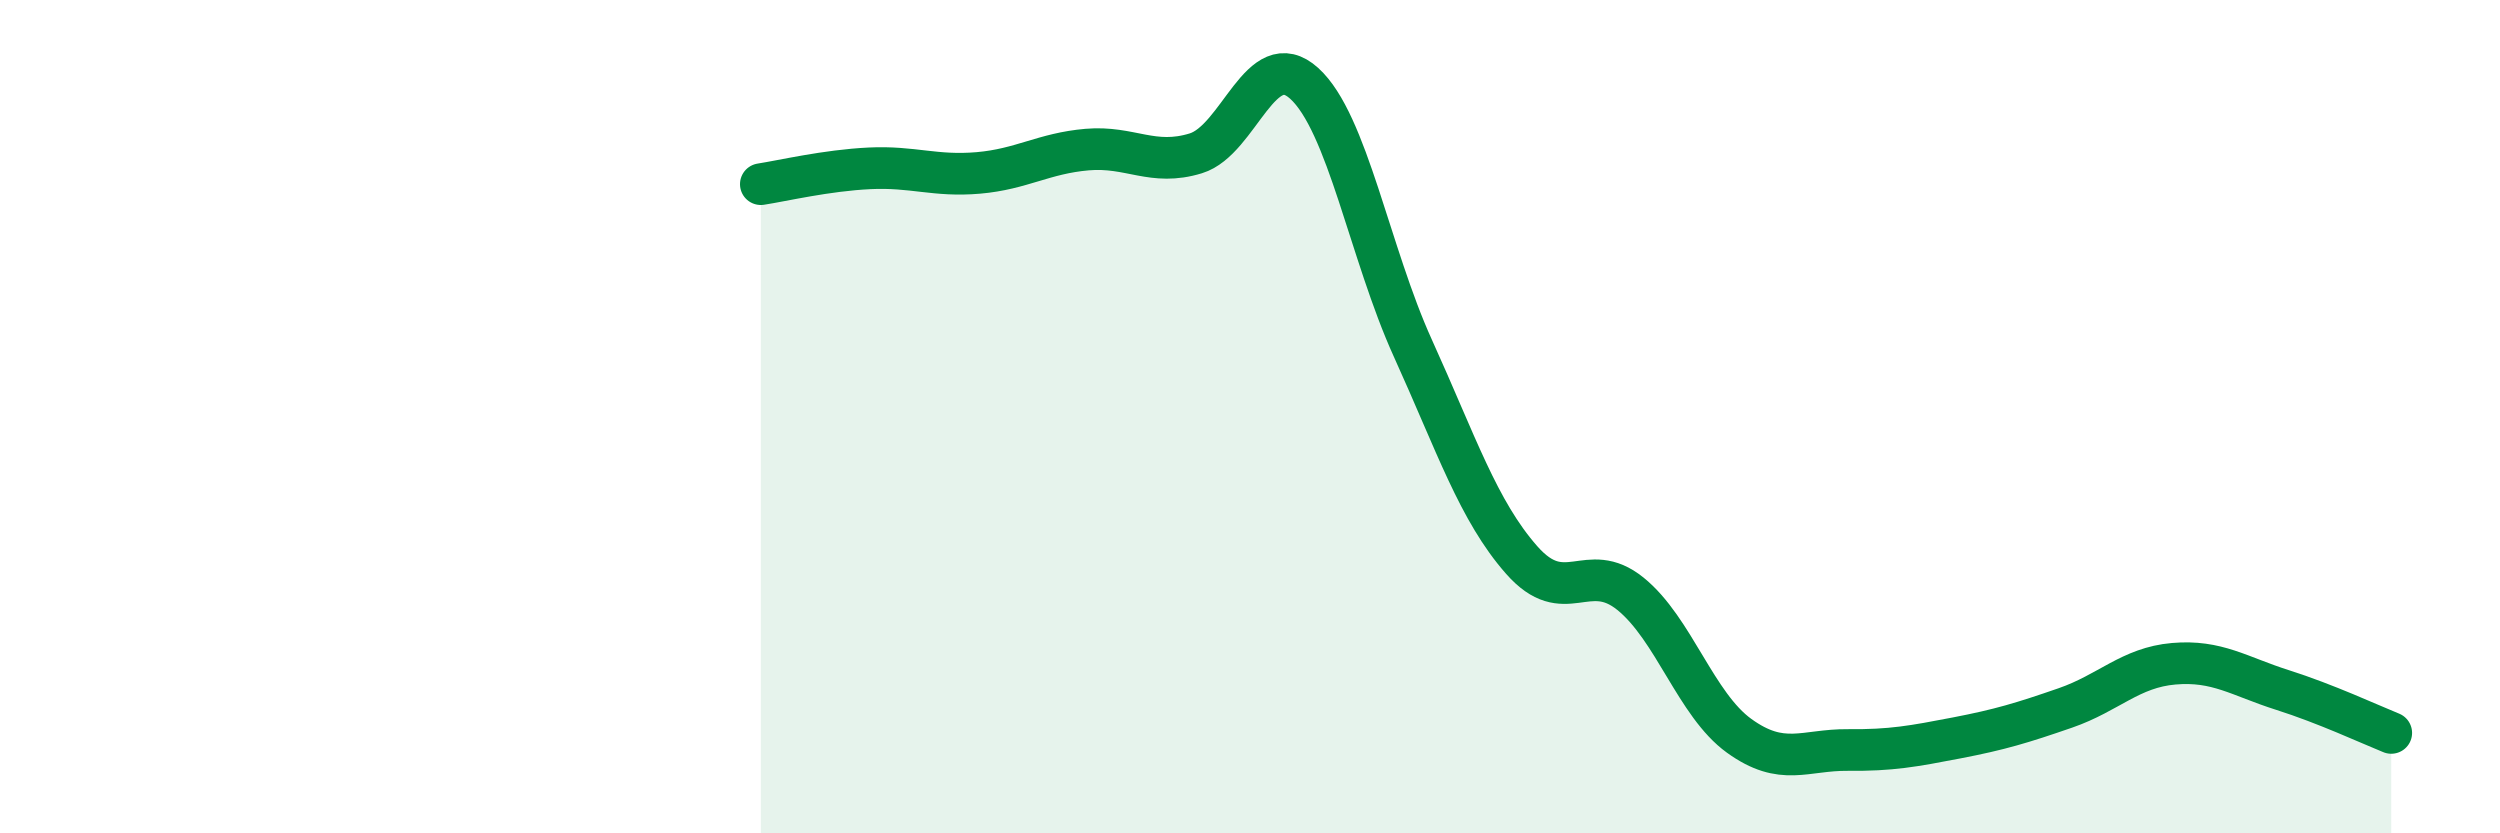
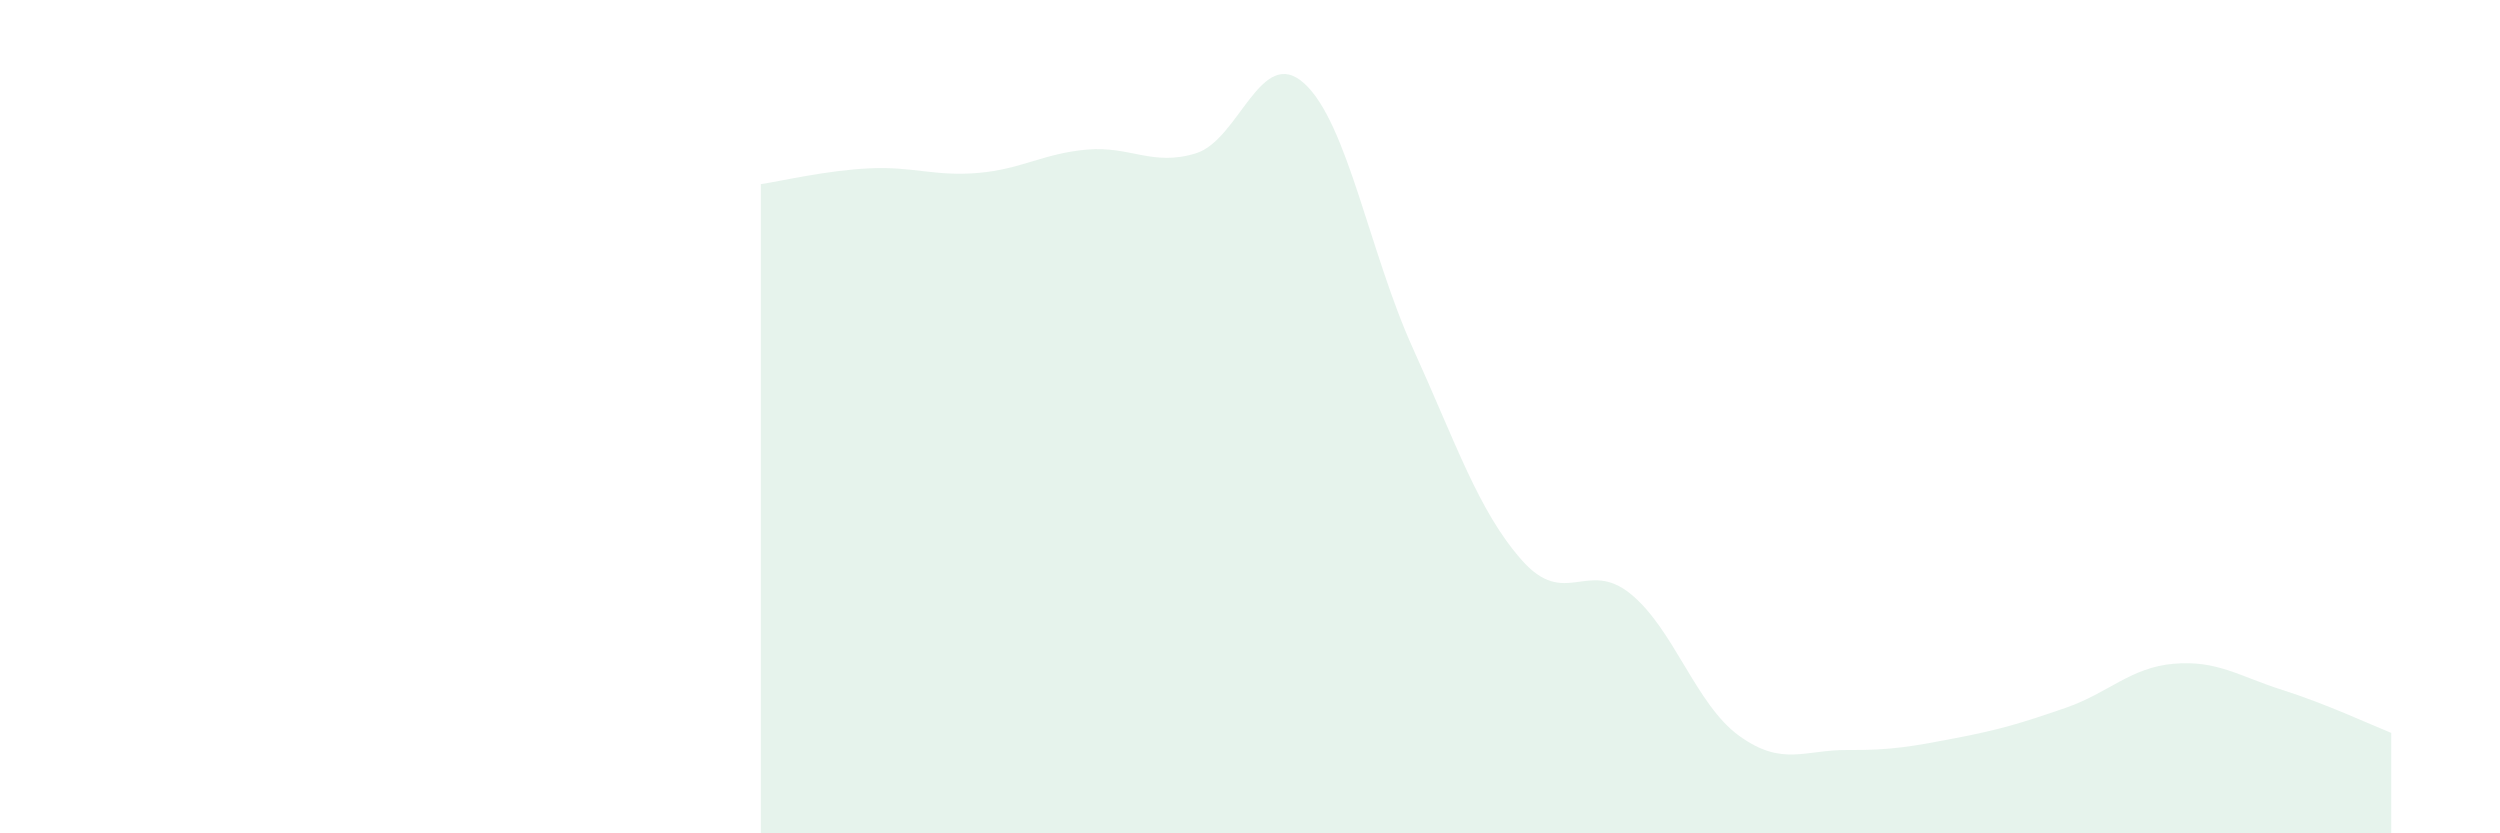
<svg xmlns="http://www.w3.org/2000/svg" width="60" height="20" viewBox="0 0 60 20">
  <path d="M 18.26,4.42 C 18.78,4.34 19.83,4.09 20.87,4.04 C 21.91,3.99 22.44,4.24 23.48,4.15 C 24.52,4.06 25.05,3.68 26.09,3.59 C 27.13,3.5 27.66,4 28.7,3.68 C 29.74,3.36 30.26,1.06 31.3,2 C 32.34,2.94 32.87,6.07 33.91,8.36 C 34.95,10.65 35.48,12.26 36.52,13.44 C 37.56,14.62 38.09,13.41 39.13,14.25 C 40.17,15.09 40.7,16.91 41.74,17.66 C 42.78,18.41 43.31,17.99 44.35,18 C 45.39,18.01 45.92,17.91 46.96,17.71 C 48,17.51 48.53,17.35 49.57,16.99 C 50.61,16.63 51.13,16.02 52.17,15.93 C 53.21,15.84 53.74,16.23 54.78,16.56 C 55.82,16.89 56.87,17.38 57.39,17.59L57.39 20L18.26 20Z" fill="#008740" opacity="0.1" stroke-linecap="round" stroke-linejoin="round" />
-   <path d="M 18.26,4.42 C 18.78,4.34 19.83,4.09 20.87,4.04 C 21.91,3.99 22.44,4.24 23.48,4.15 C 24.52,4.06 25.05,3.68 26.09,3.59 C 27.13,3.5 27.66,4 28.7,3.68 C 29.74,3.36 30.26,1.06 31.3,2 C 32.34,2.94 32.87,6.07 33.91,8.36 C 34.95,10.65 35.48,12.26 36.52,13.44 C 37.56,14.62 38.09,13.41 39.13,14.25 C 40.17,15.09 40.7,16.91 41.74,17.66 C 42.78,18.41 43.31,17.99 44.35,18 C 45.39,18.01 45.92,17.91 46.96,17.71 C 48,17.51 48.53,17.35 49.57,16.99 C 50.61,16.63 51.13,16.02 52.17,15.93 C 53.21,15.84 53.74,16.23 54.78,16.56 C 55.82,16.89 56.87,17.38 57.39,17.59" stroke="#008740" stroke-width="1" fill="none" stroke-linecap="round" stroke-linejoin="round" />
</svg>